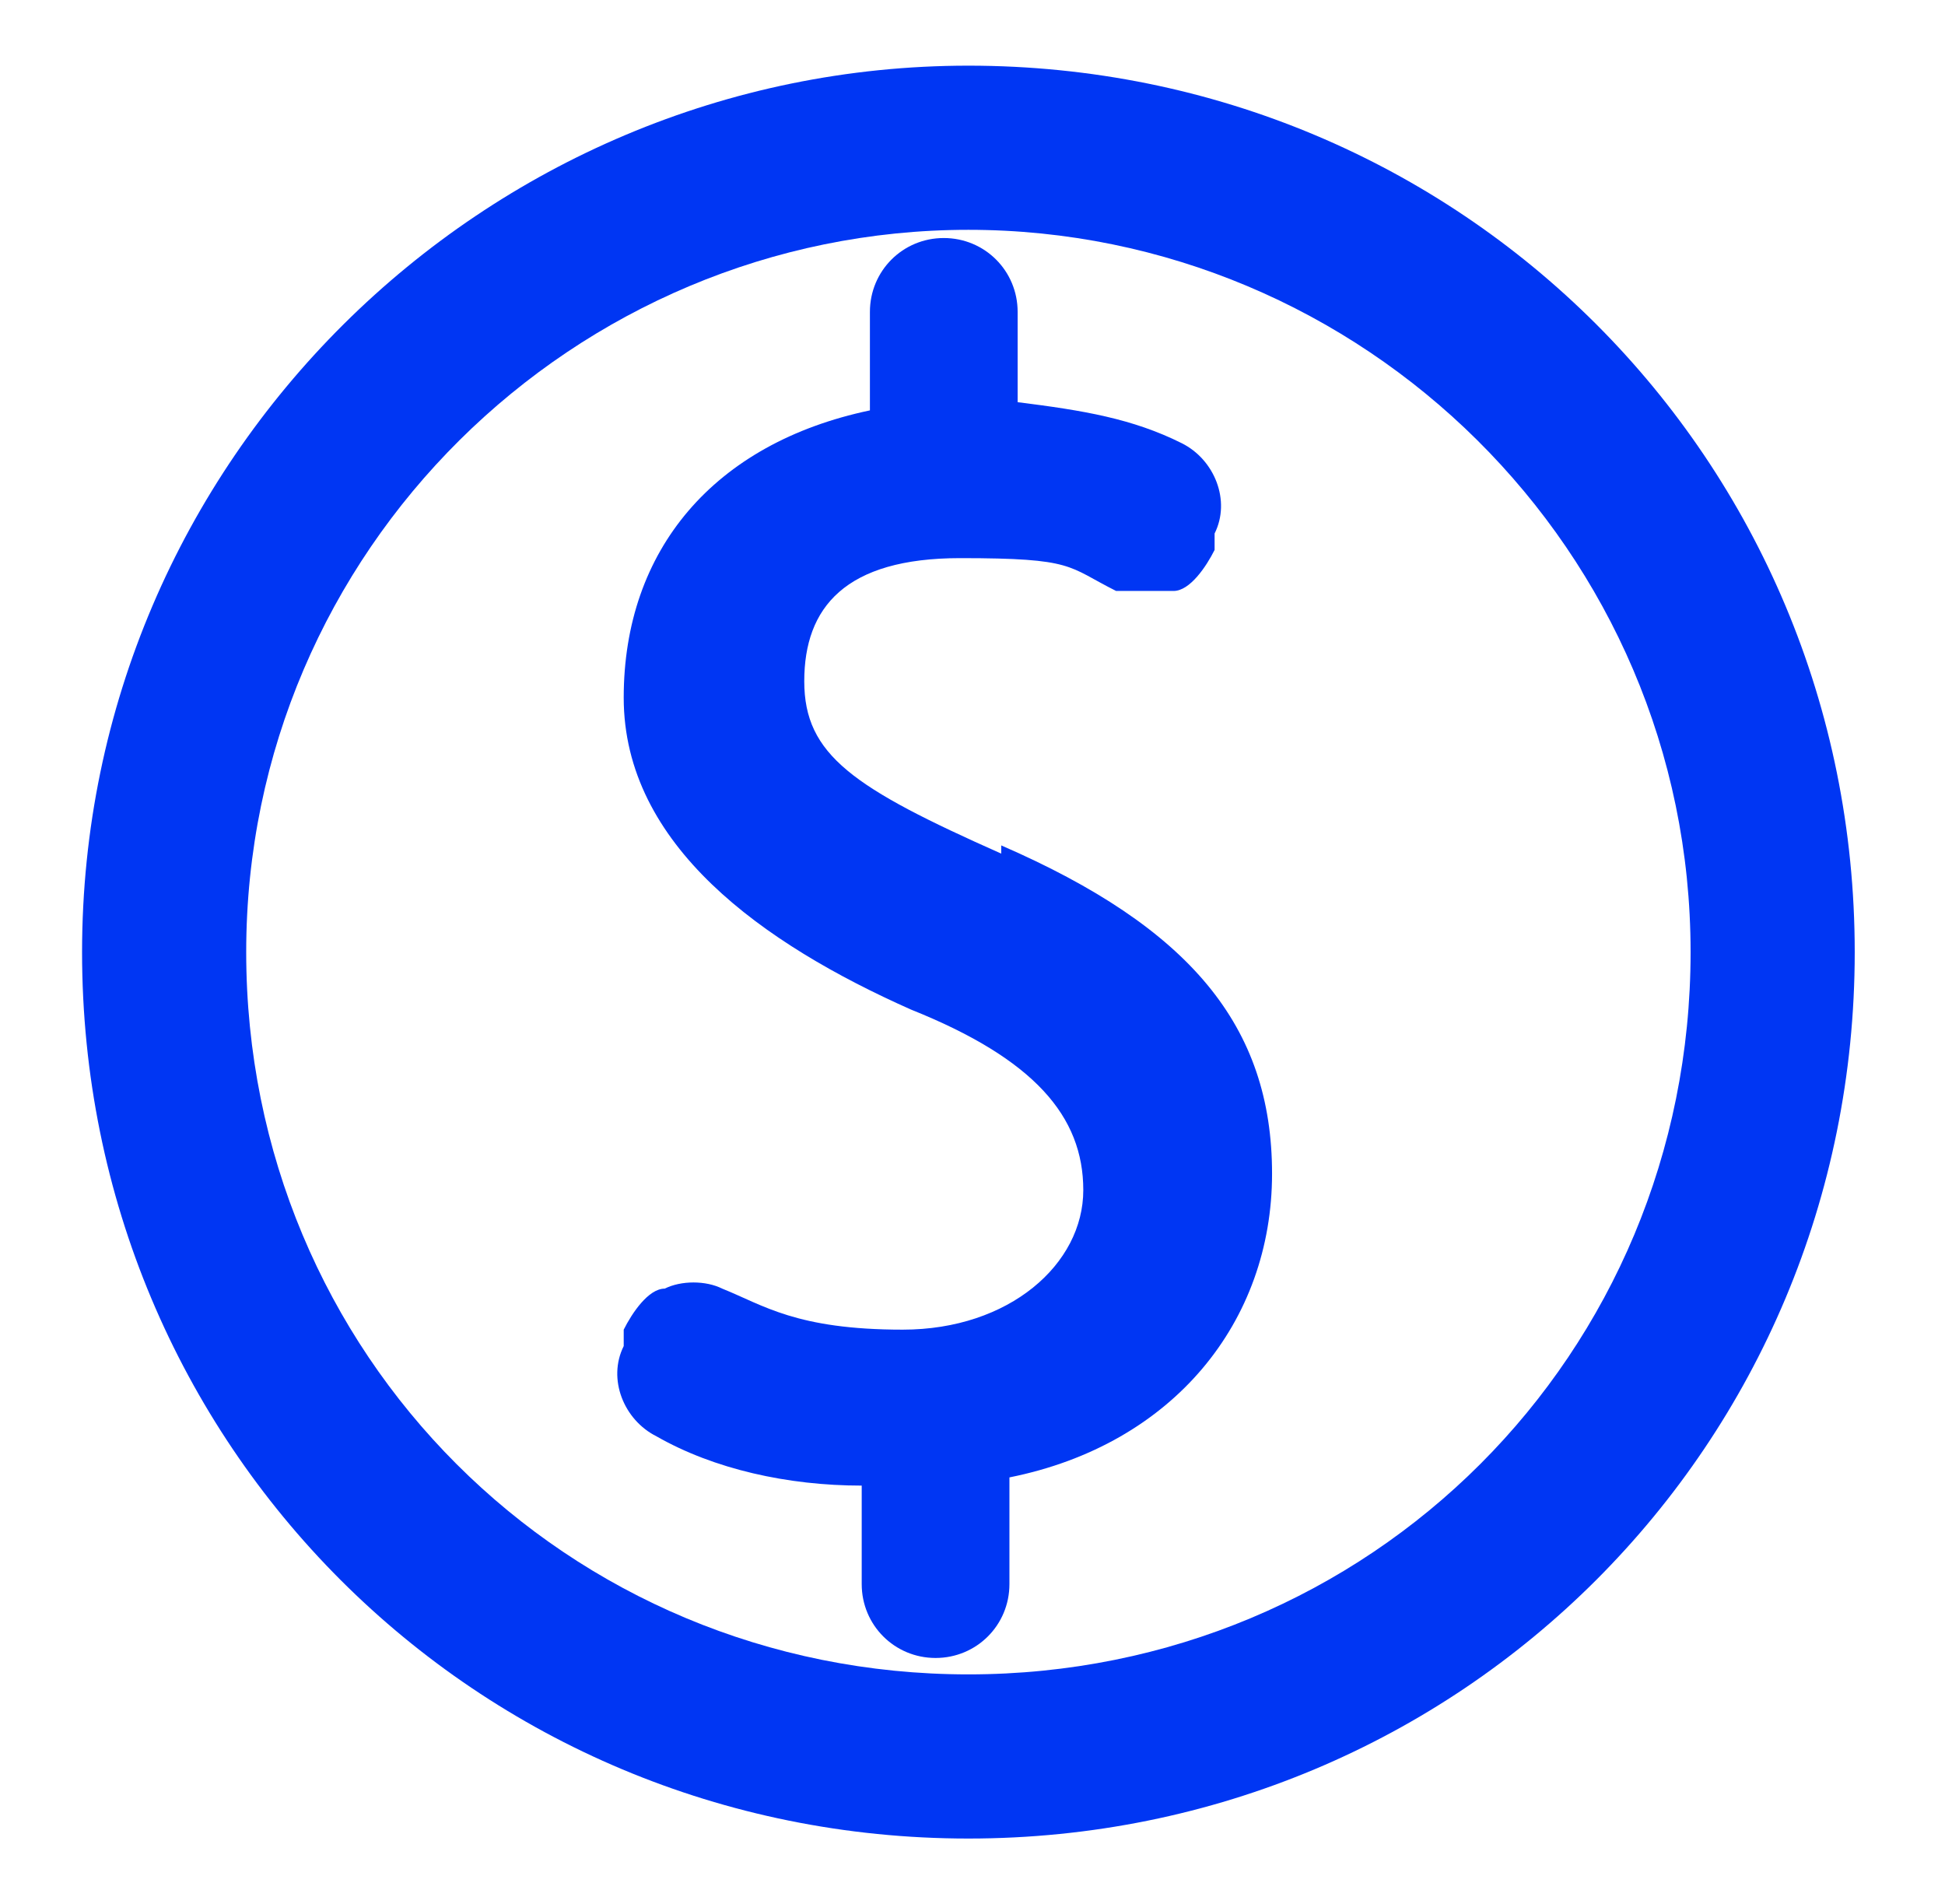
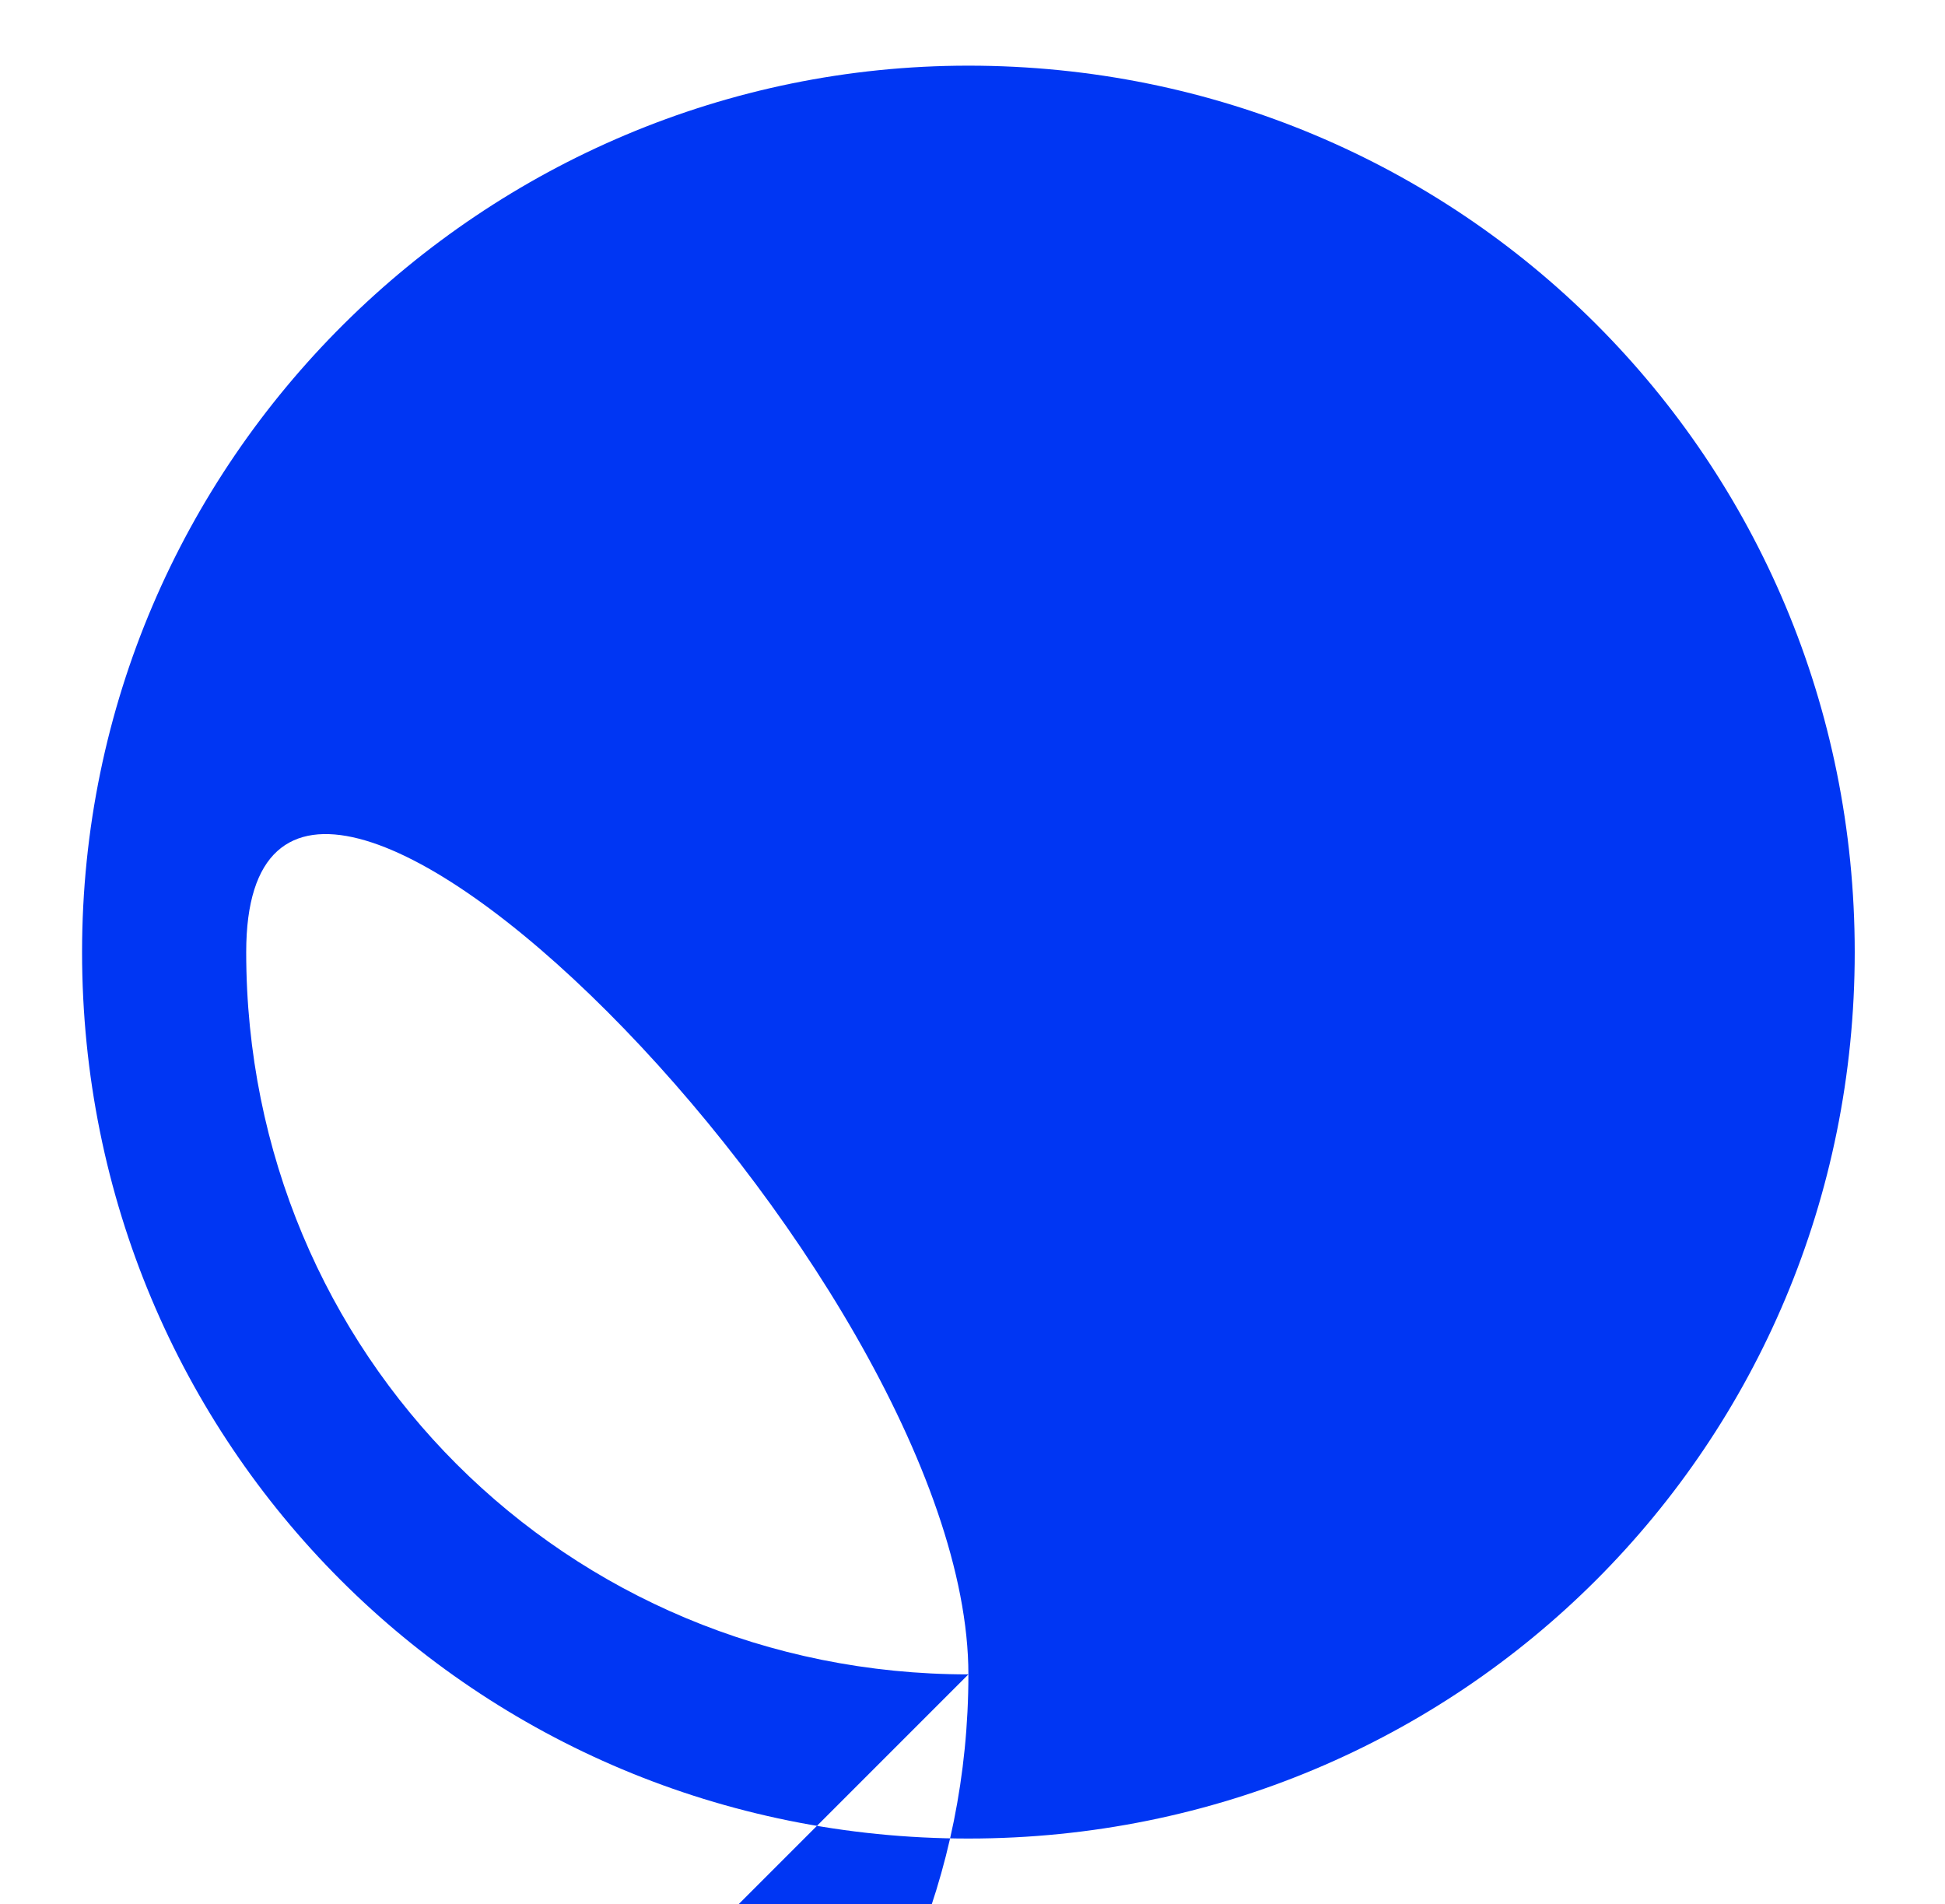
<svg xmlns="http://www.w3.org/2000/svg" id="Layer_1" version="1.1" viewBox="0 0 23.7 23.2">
  <defs>
    <style>
      .st0 {
        fill: #0036f3;
      }
    </style>
  </defs>
-   <path class="st0" d="M12.2,10.4c-1.8-.8-2.4-1.2-2.4-2.1s.5-1.5,1.9-1.5,1.3.1,1.9.4c.2,0,.5,0,.7,0,.2,0,.4-.3.5-.5v-.2c.2-.4,0-.9-.4-1.1-.6-.3-1.2-.4-2-.5v-1.1c0-.5-.4-.9-.9-.9s-.9.4-.9.9v1.2s0,0,0,0c-1.9.4-3,1.7-3,3.5s1.7,3,3.5,3.8c1.5.6,2.1,1.3,2.1,2.2s-.9,1.7-2.2,1.7-1.7-.3-2.2-.5c-.2-.1-.5-.1-.7,0-.2,0-.4.3-.5.5v.2c-.2.4,0,.9.4,1.1.7.4,1.6.6,2.5.6v1.2c0,.5.4.9.9.9s.9-.4.9-.9v-1.3c2-.4,3.2-1.9,3.2-3.7s-1-3-3.3-4Z" />
-   <path class="st0" d="M11.8.8C5.9.8,1,5.6,1,11.6s4.8,10.8,10.8,10.8,10.8-4.8,10.8-10.8S17.8.8,11.8.8ZM11.8,20.4c-4.9,0-8.8-3.9-8.8-8.8S7,2.8,11.8,2.8s8.8,3.9,8.8,8.8-3.9,8.8-8.8,8.8Z" />
+   <path class="st0" d="M11.8.8C5.9.8,1,5.6,1,11.6s4.8,10.8,10.8,10.8,10.8-4.8,10.8-10.8S17.8.8,11.8.8ZM11.8,20.4c-4.9,0-8.8-3.9-8.8-8.8s8.8,3.9,8.8,8.8-3.9,8.8-8.8,8.8Z" />
</svg>